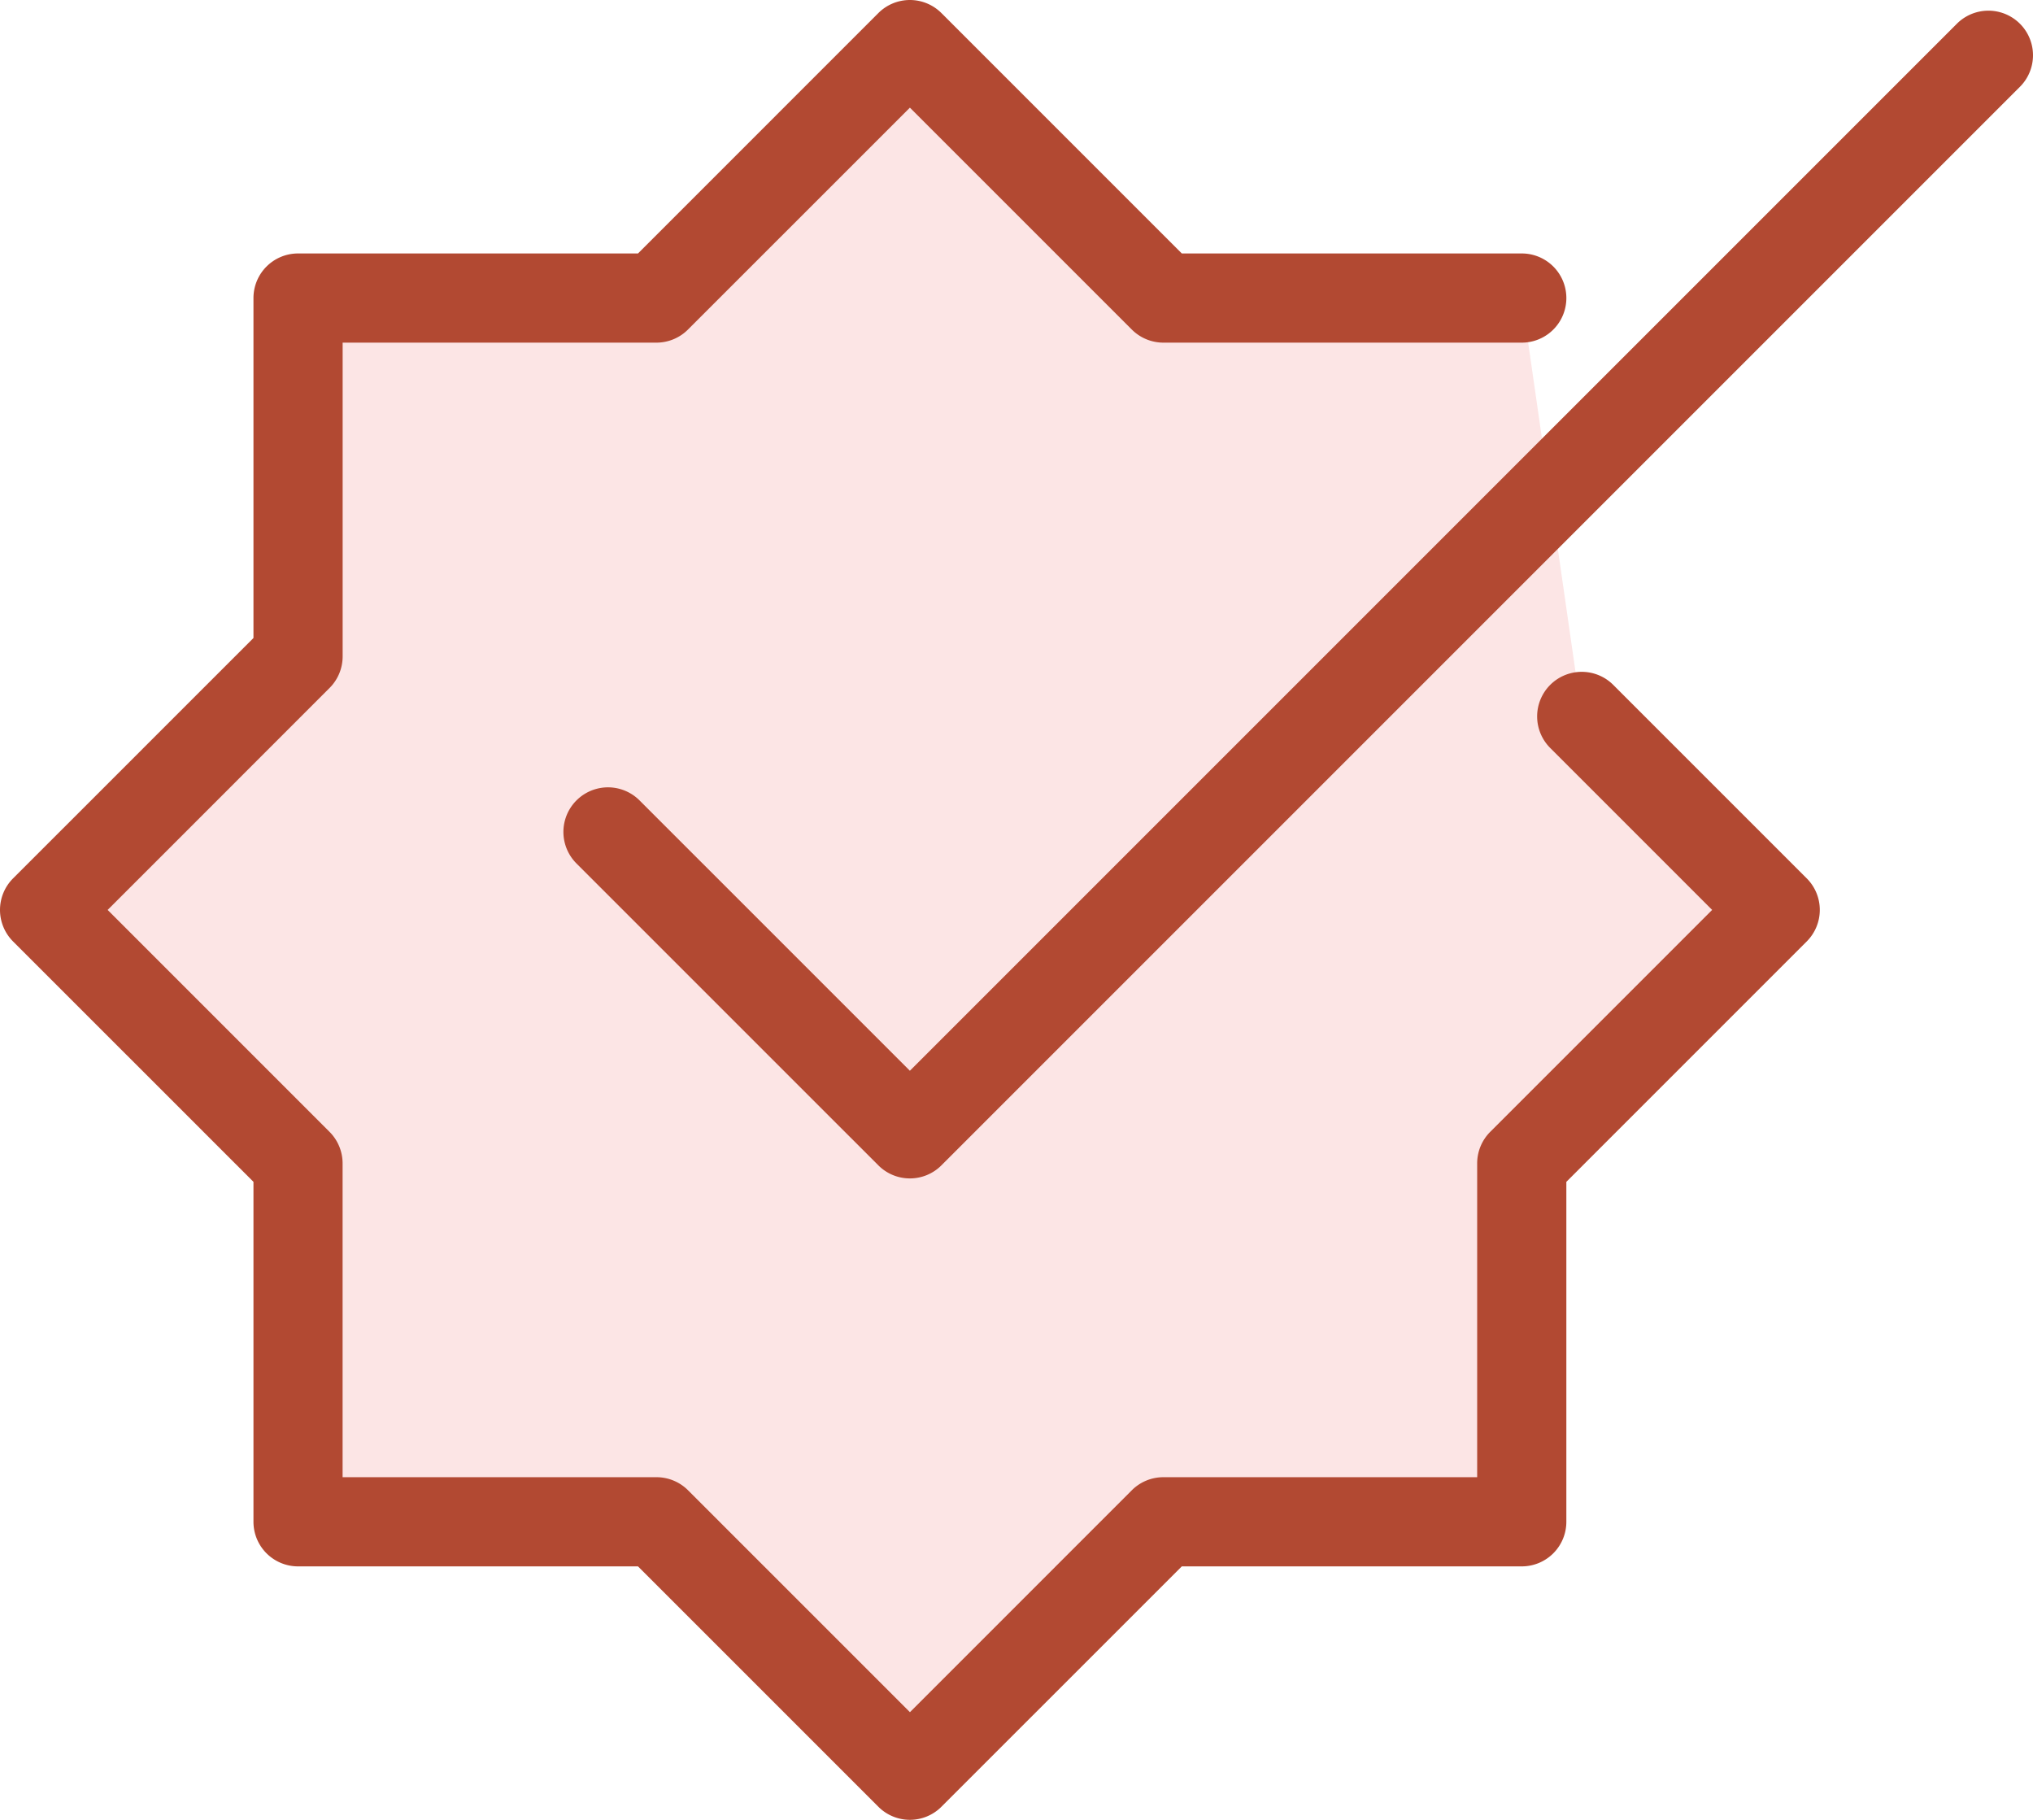
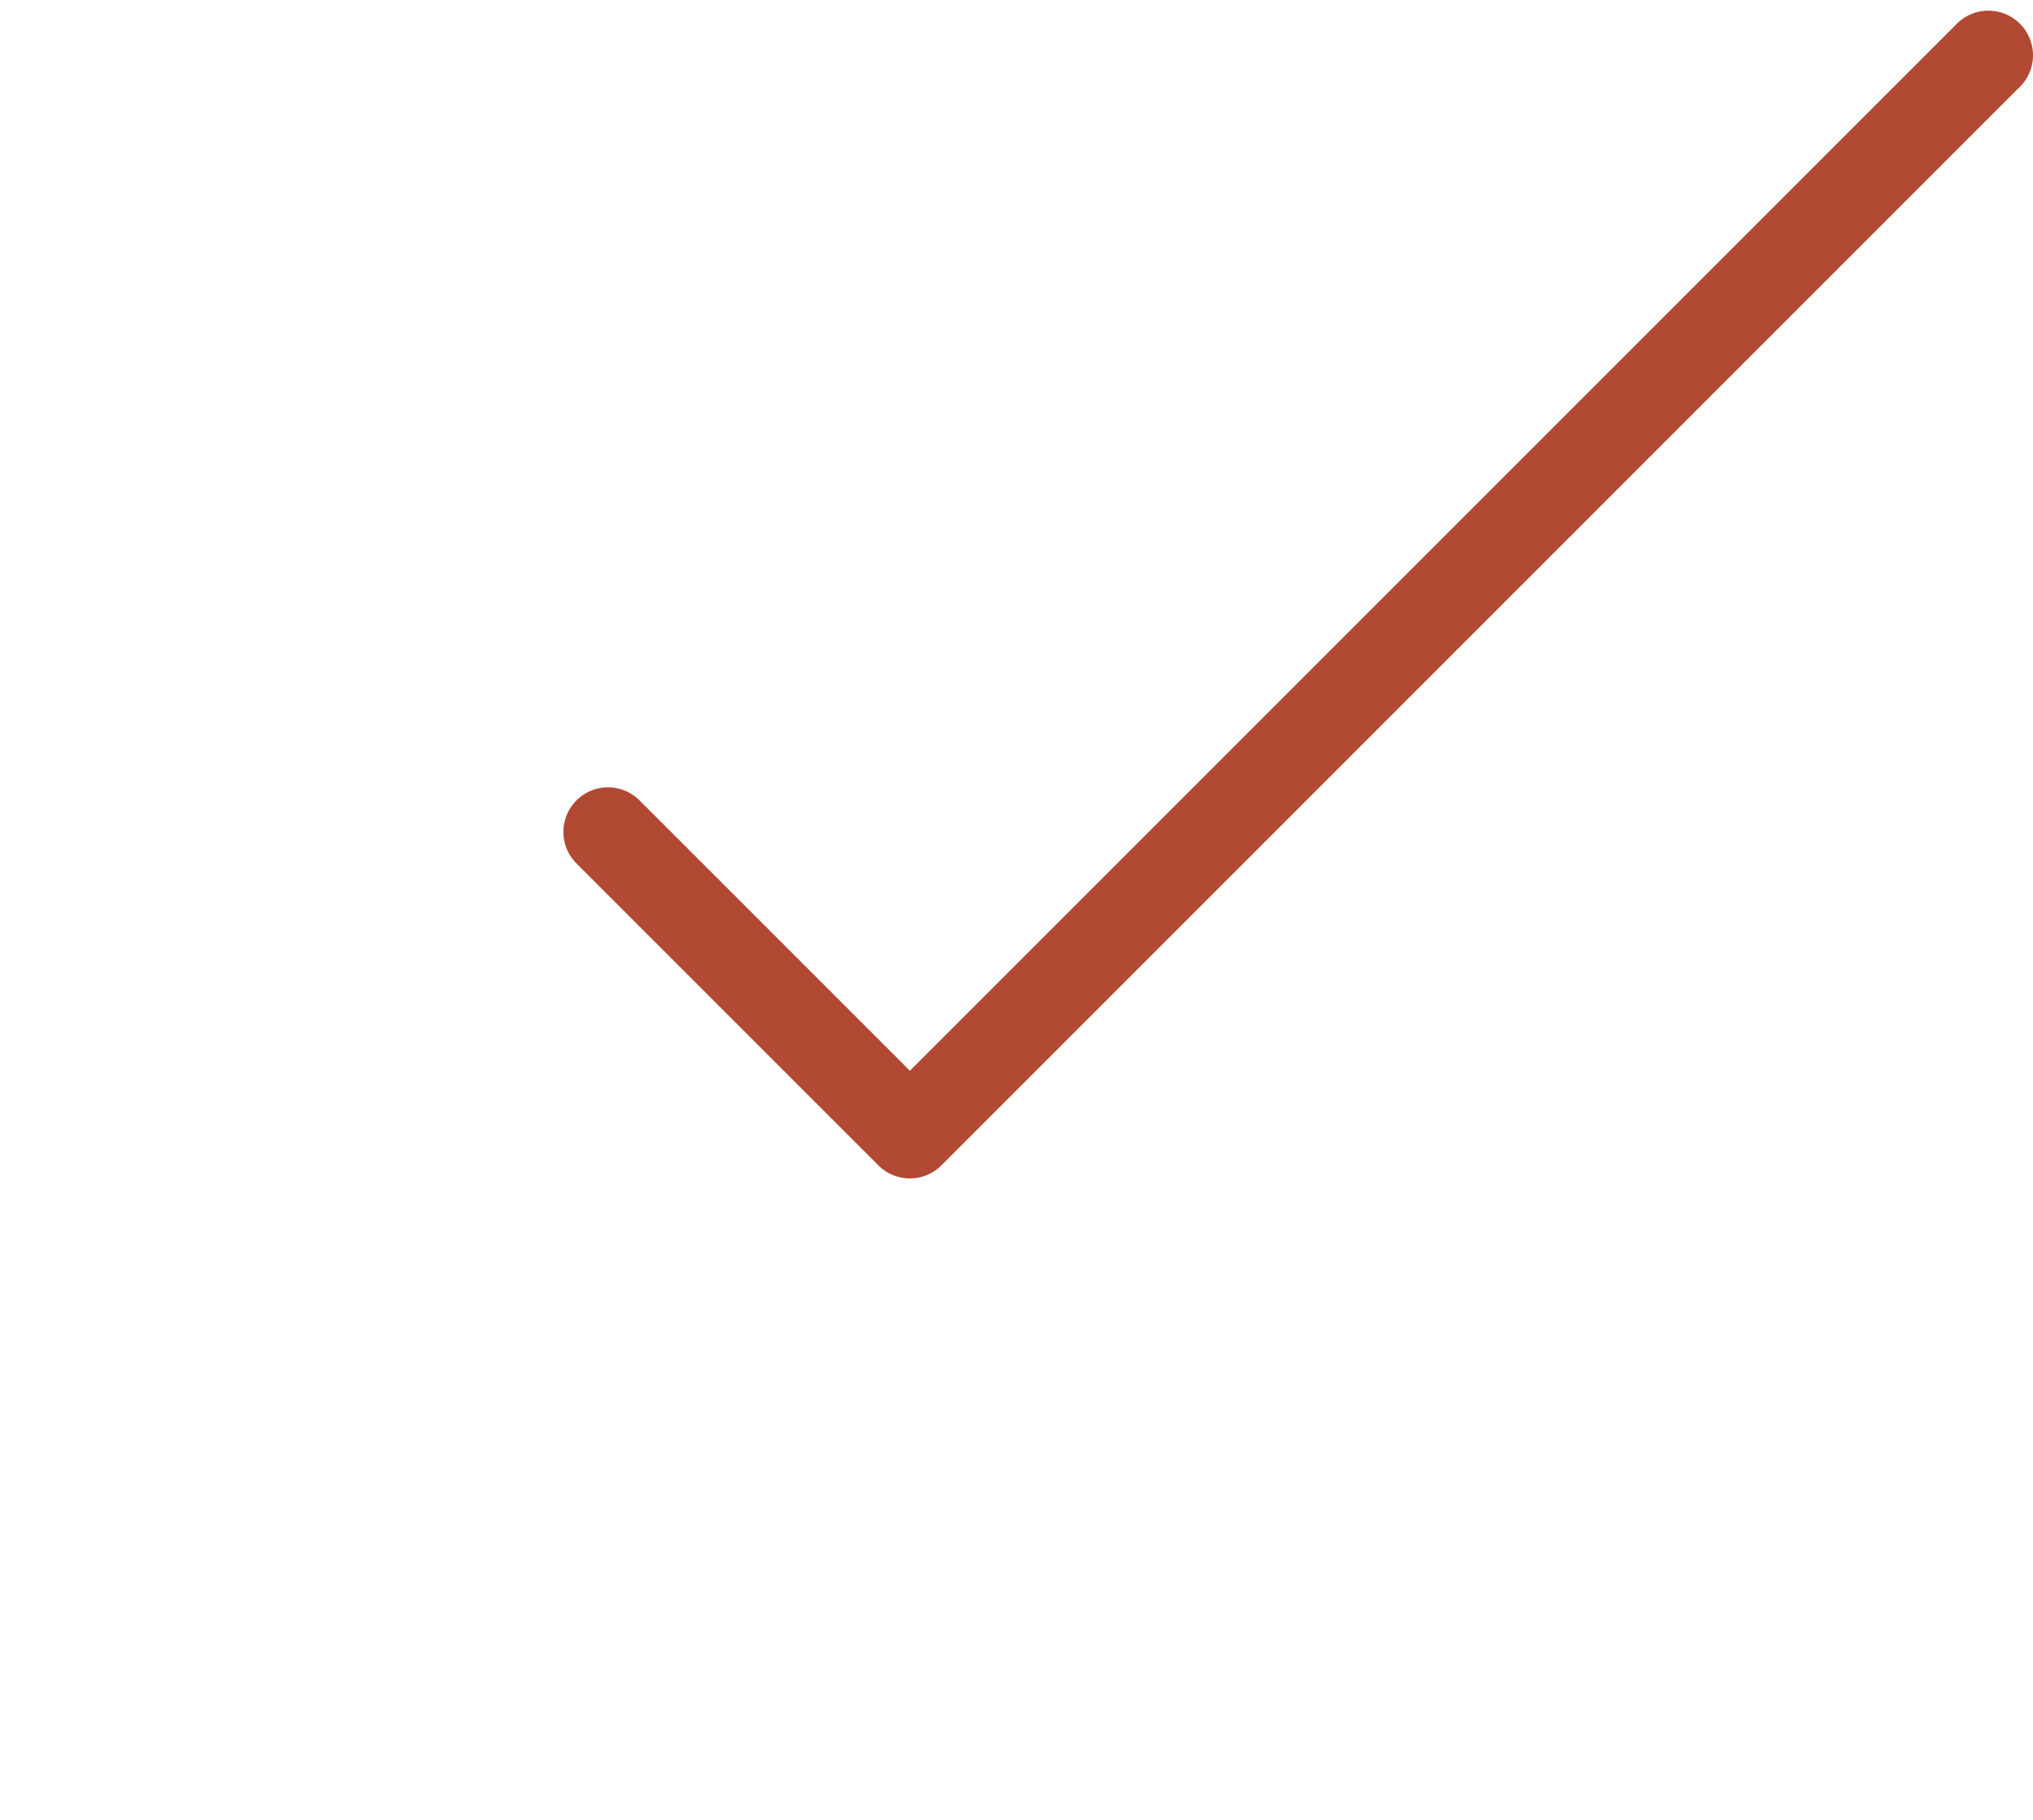
<svg xmlns="http://www.w3.org/2000/svg" id="Component_211_1" data-name="Component 211 – 1" width="136.787" height="122.44" viewBox="0 0 136.787 122.44">
-   <path id="Path_896" data-name="Path 896" d="M102.217,19.881H78.1L61.049,2.828,44,19.881H19.882V44L2.828,61.049,19.882,78.1v24.115H44l17.052,17.052L78.1,102.216h24.116V78.1l17.052-17.052-13-13" transform="translate(0.172 0.172)" fill="#fce5e5" />
-   <path id="Path_896_-_Outline" data-name="Path 896 - Outline" d="M61.049,122.268a3,3,0,0,1-2.121-.879L42.754,105.216H19.882a3,3,0,0,1-3-3V79.344L.707,63.17a3,3,0,0,1,0-4.243L16.882,42.754V19.881a3,3,0,0,1,3-3H42.754L58.927.707a3,3,0,0,1,4.243,0L79.344,16.881h22.874a3,3,0,0,1,0,6H78.1A3,3,0,0,1,75.98,22L61.049,7.071,46.118,22A3,3,0,0,1,44,22.881H22.882V44A3,3,0,0,1,22,46.118L7.071,61.049,22,75.98a3,3,0,0,1,.879,2.121V99.216H44a3,3,0,0,1,2.121.879l14.931,14.931L75.98,100.095a3,3,0,0,1,2.121-.879H99.217V78.1a3,3,0,0,1,.879-2.121l14.931-14.931-10.879-10.88a3,3,0,1,1,4.243-4.242l13,13a3,3,0,0,1,0,4.243L105.217,79.344v22.872a3,3,0,0,1-3,3H79.344L63.17,121.389A3,3,0,0,1,61.049,122.268Z" transform="translate(0.172 0.172)" fill="#b24932" />
  <path id="Path_897" data-name="Path 897" d="M50.74,78.918a2.991,2.991,0,0,1-2.121-.879L28.307,57.728a3,3,0,0,1,4.243-4.243l18.19,18.19L121.185,1.23a3,3,0,1,1,4.243,4.243L52.861,78.04A2.991,2.991,0,0,1,50.74,78.918Z" transform="translate(10.48 0.367)" fill="#b24932" />
</svg>